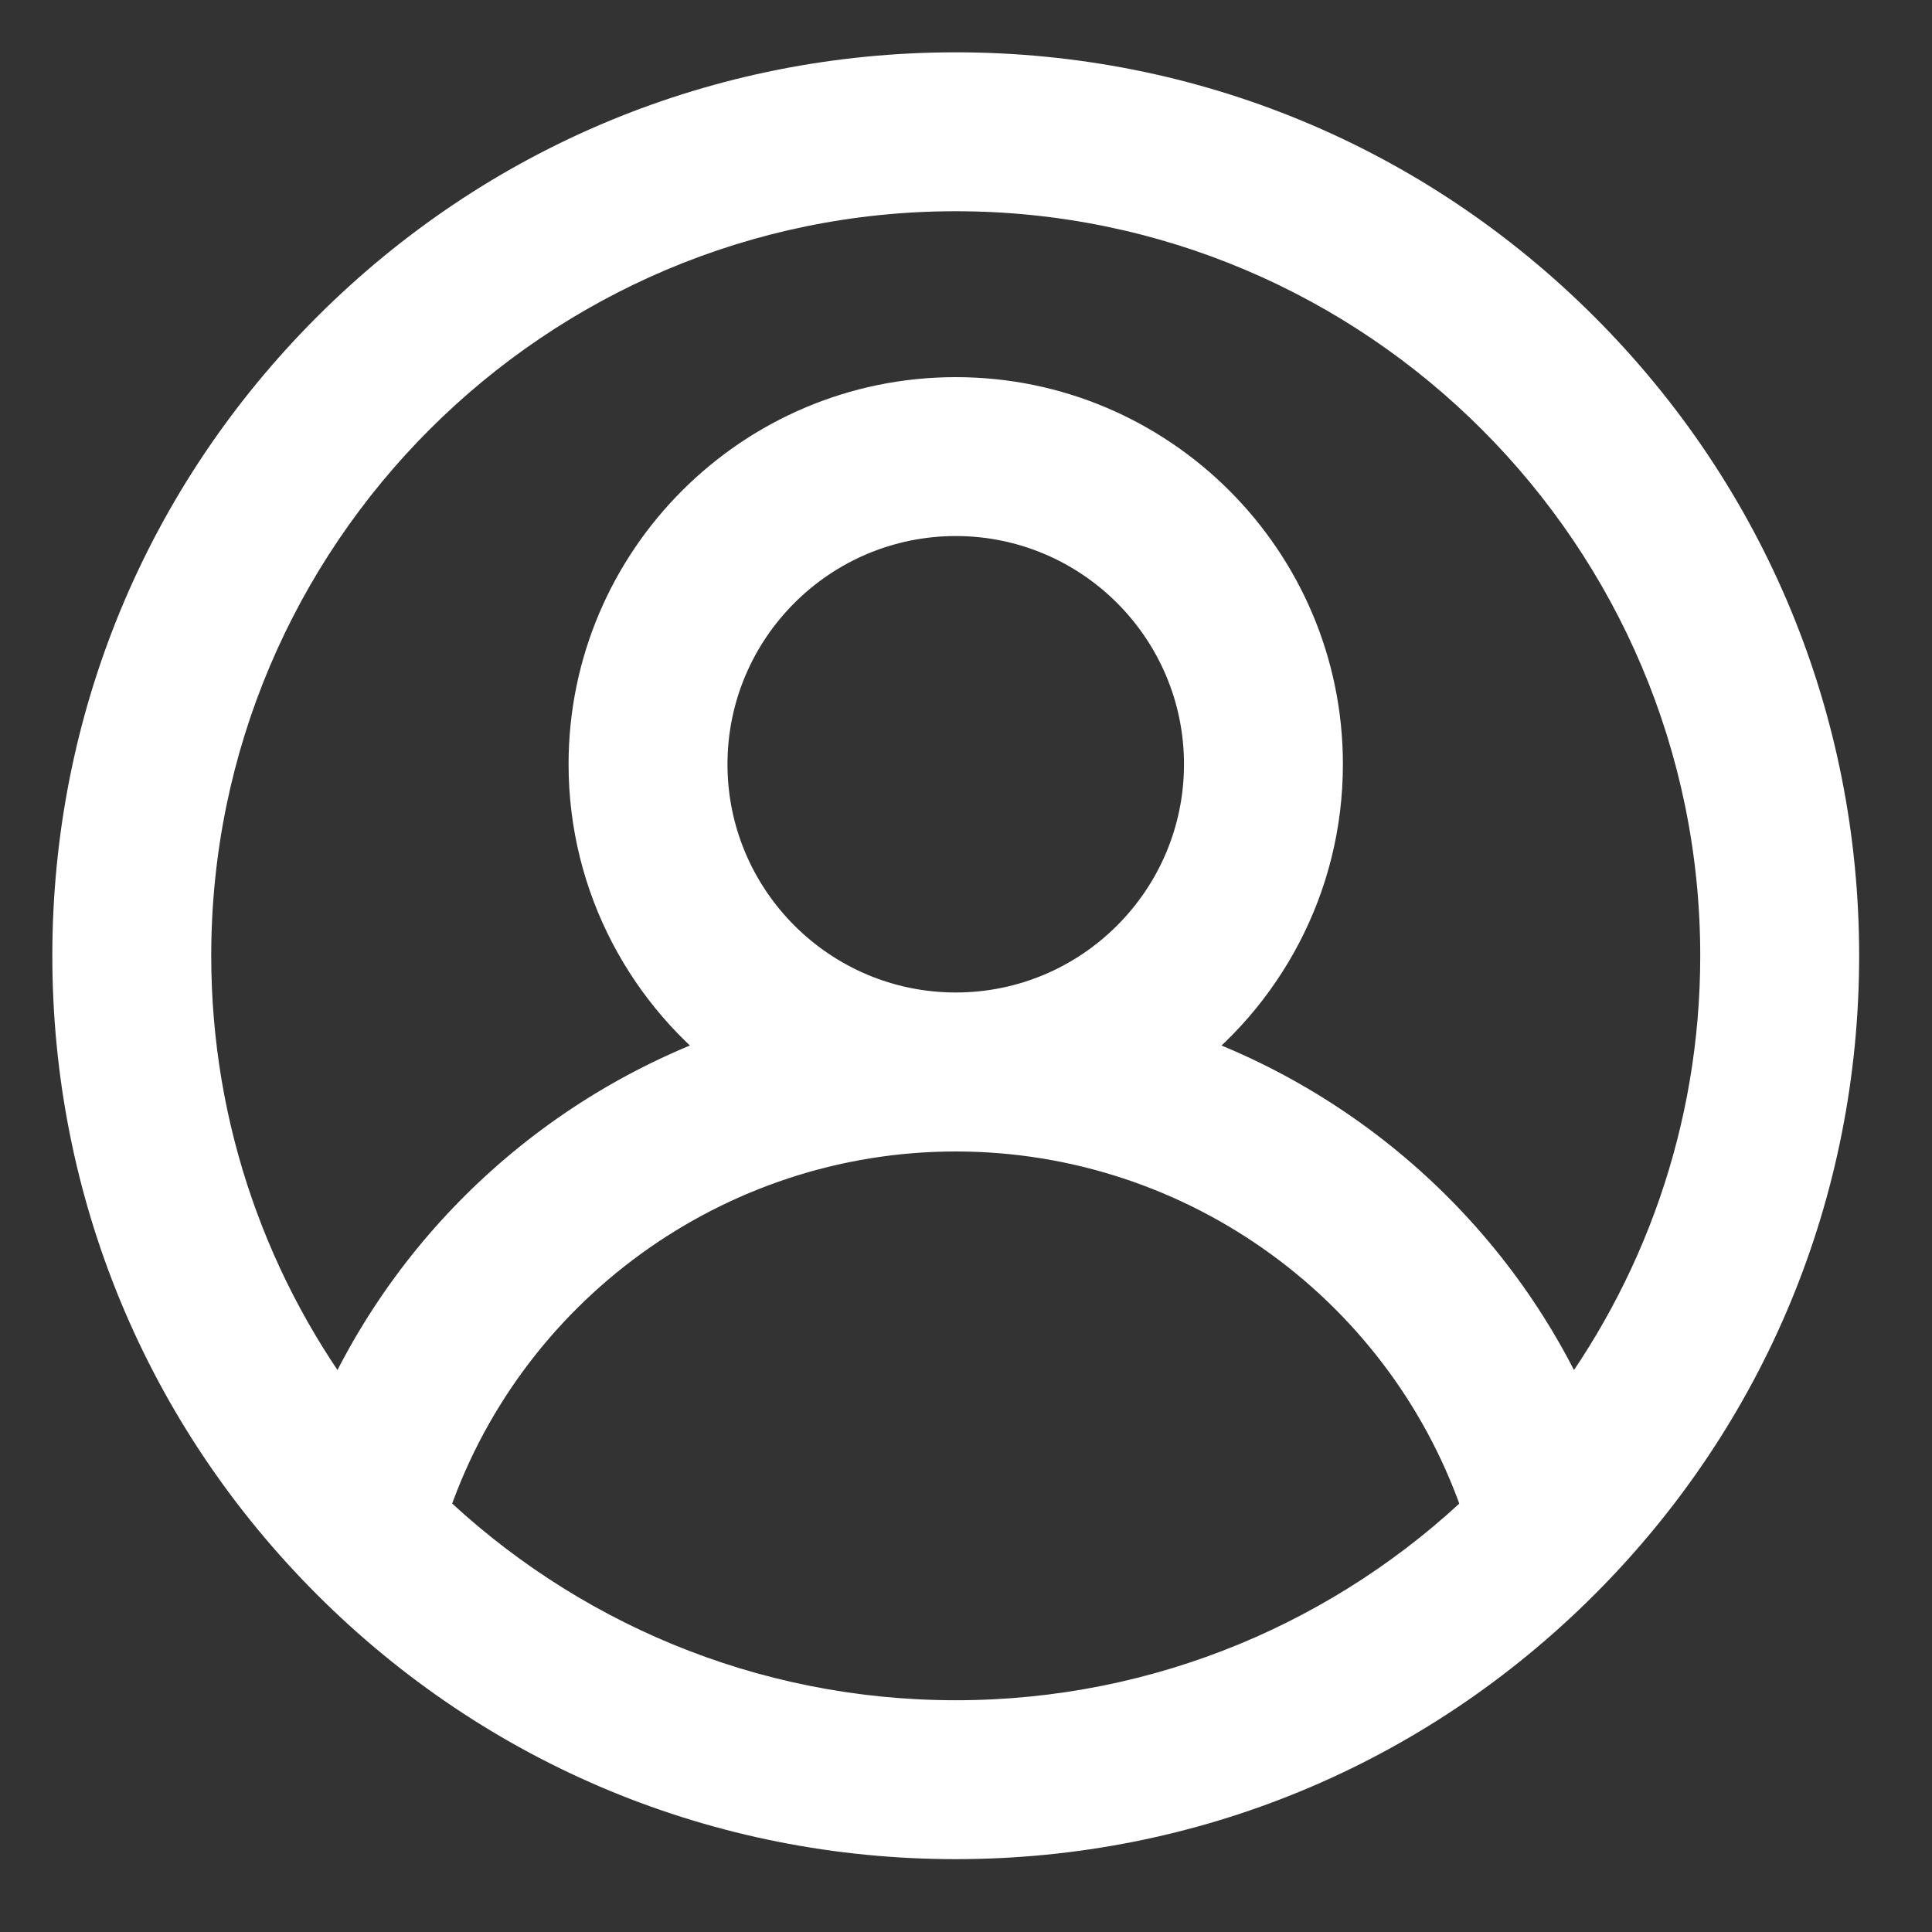
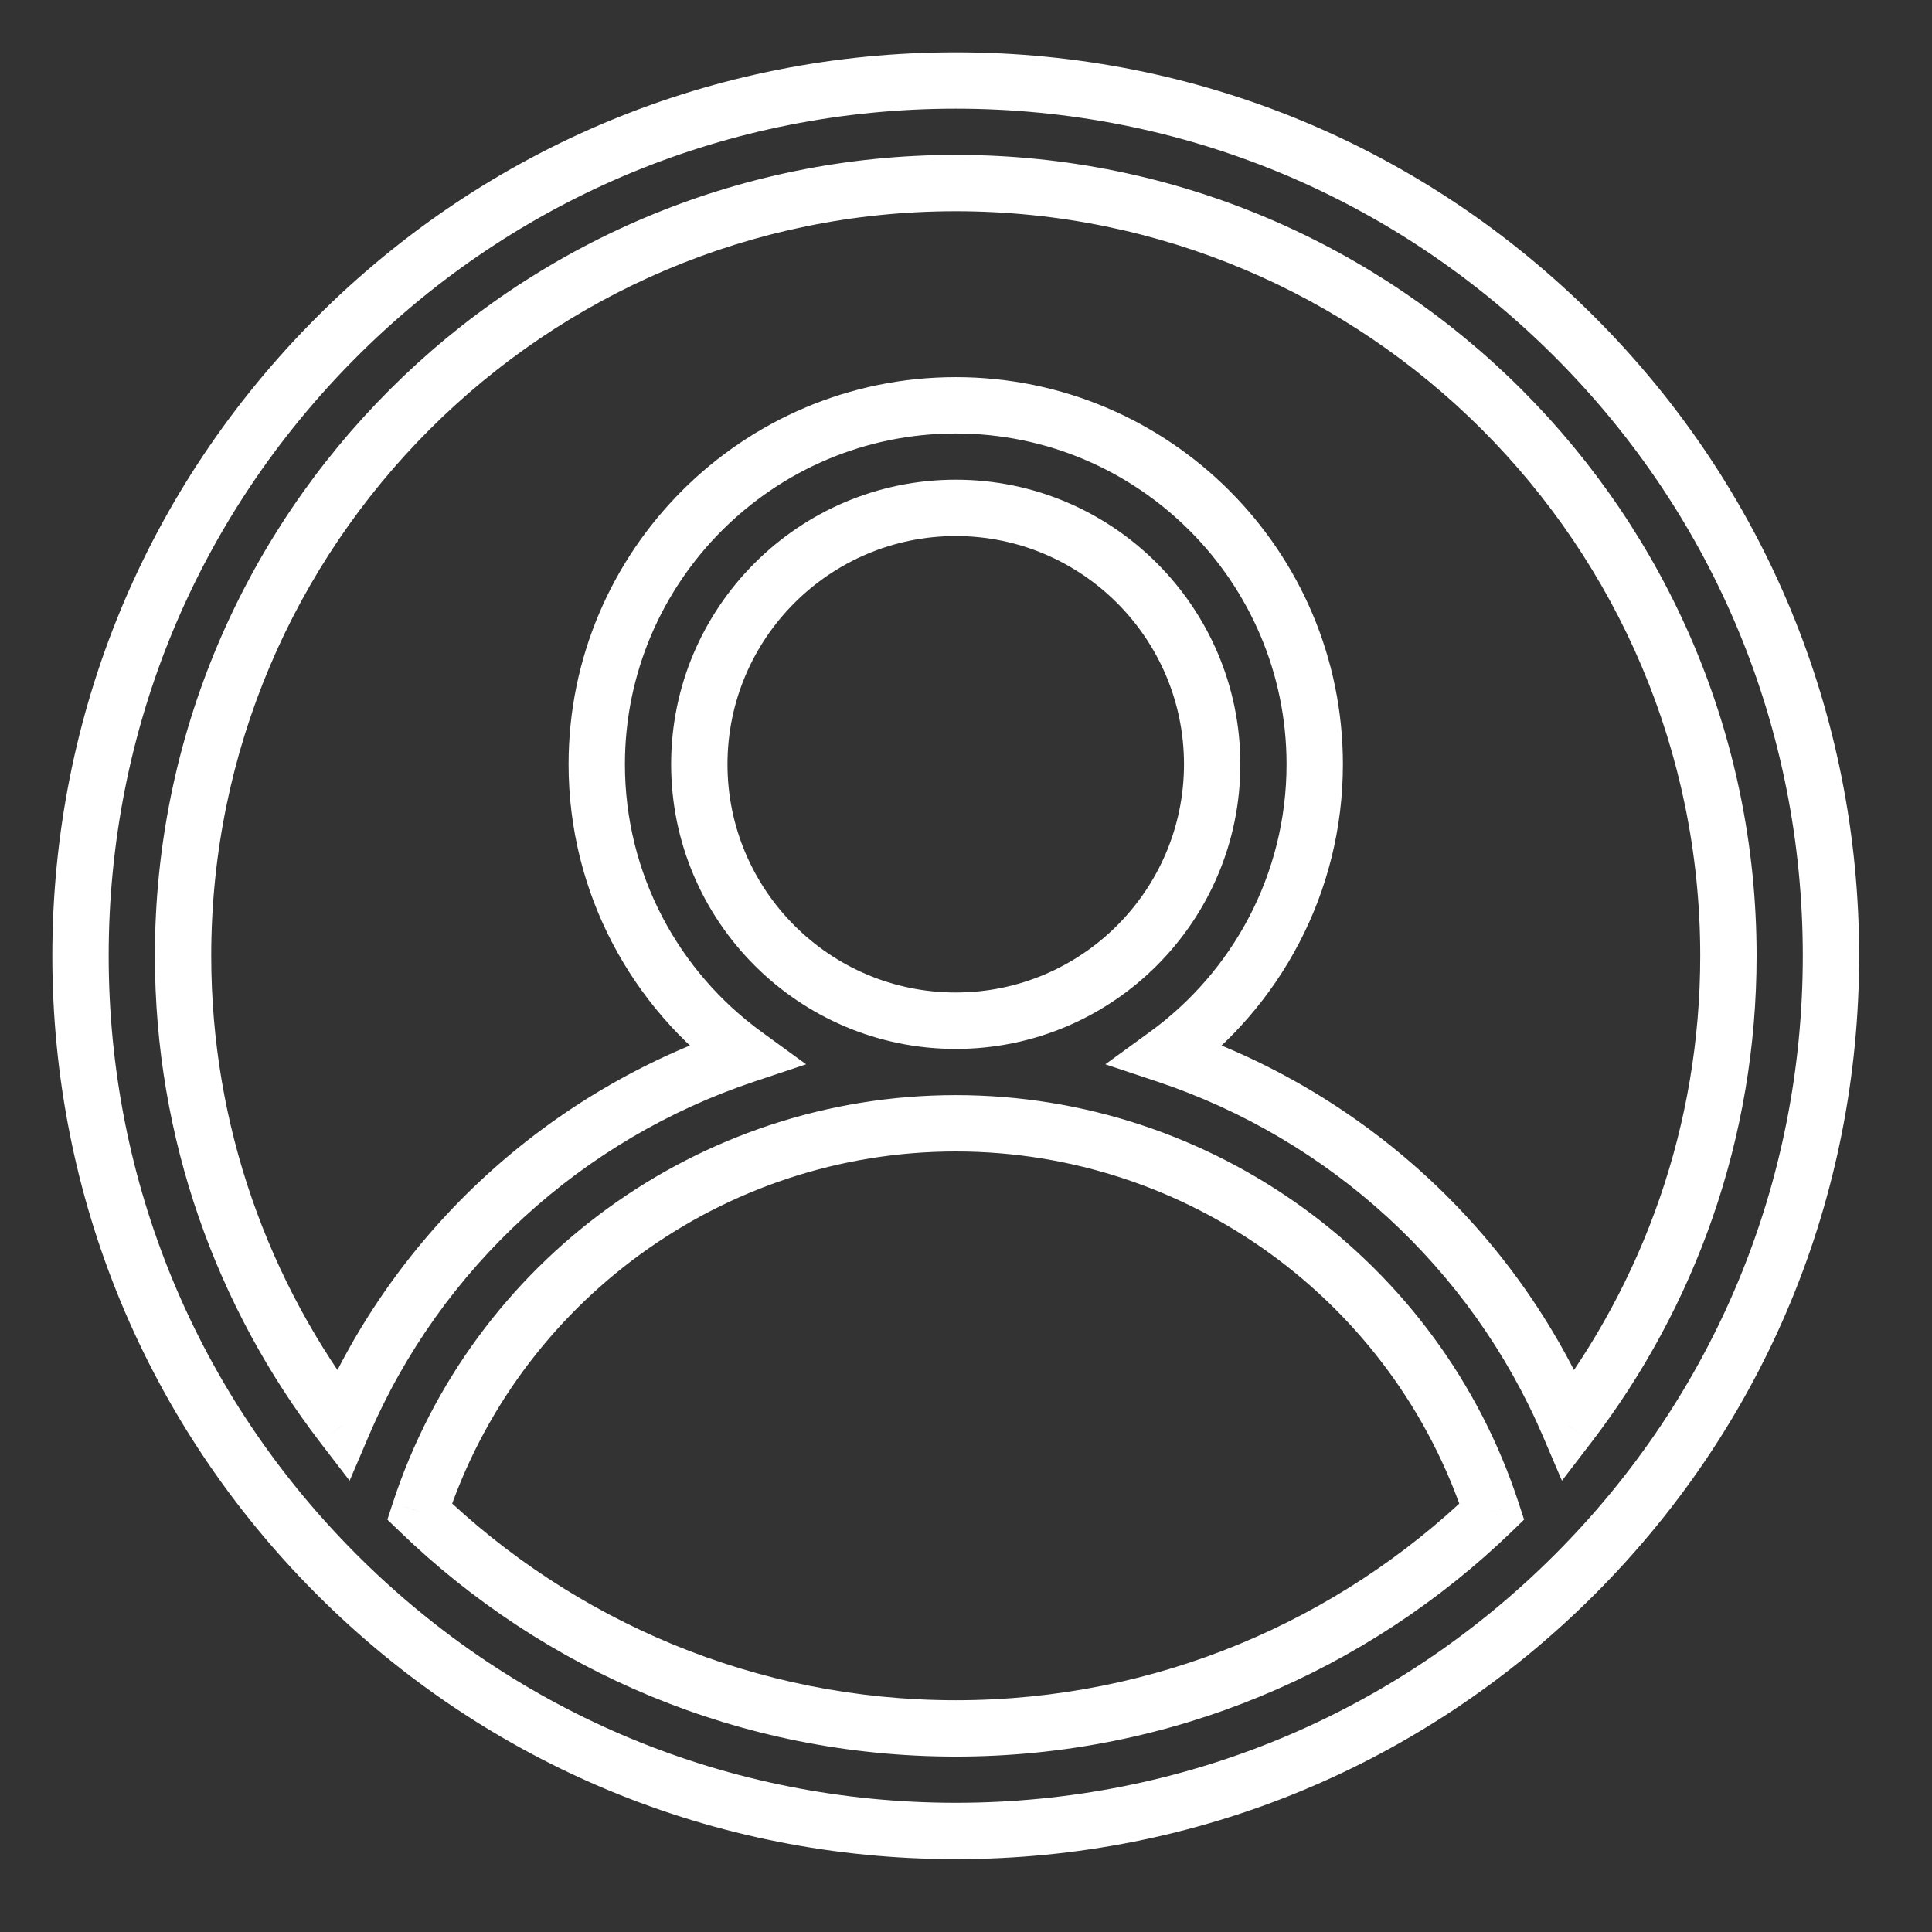
<svg xmlns="http://www.w3.org/2000/svg" width="24" height="24" viewBox="0 0 24 24" fill="none">
  <rect x="0" y="0" width="24" height="24" fill="#333333" stroke="none" />
-   <path fill-rule="evenodd" clip-rule="evenodd" d="M11.873 1C14.777 1 17.507 2.131 19.561 4.185C21.614 6.238 22.745 8.968 22.745 11.873C22.745 14.777 21.614 17.507 19.561 19.561C17.507 21.614 14.777 22.745 11.873 22.745C8.968 22.745 6.238 21.614 4.184 19.561C2.131 17.507 1 14.777 1 11.873C1 8.968 2.131 6.238 4.184 4.185C6.238 2.131 8.968 1 11.873 1ZM5.213 18.778C6.94 20.444 9.288 21.471 11.873 21.471C14.457 21.471 16.805 20.444 18.533 18.778C17.597 15.919 14.91 13.954 11.873 13.954C8.835 13.954 6.148 15.919 5.213 18.778ZM8.687 9.494C8.687 7.738 10.116 6.309 11.873 6.309C13.629 6.309 15.058 7.738 15.058 9.494C15.058 11.251 13.629 12.68 11.873 12.68C10.116 12.68 8.687 11.251 8.687 9.494ZM14.487 13.104C16.712 13.847 18.552 15.513 19.489 17.706C20.731 16.088 21.471 14.065 21.471 11.873C21.471 6.58 17.165 2.274 11.873 2.274C6.58 2.274 2.274 6.58 2.274 11.873C2.274 14.065 3.014 16.088 4.256 17.706C5.193 15.513 7.034 13.847 9.258 13.104C8.141 12.293 7.413 10.977 7.413 9.494C7.413 7.035 9.414 5.035 11.873 5.035C14.332 5.035 16.332 7.035 16.332 9.494C16.332 10.977 15.604 12.293 14.487 13.104Z" fill="white" />
-   <path d="M19.561 4.185L19.808 3.937L19.808 3.937L19.561 4.185ZM19.561 19.561L19.808 19.808L19.808 19.808L19.561 19.561ZM4.184 19.561L3.937 19.808L3.937 19.808L4.184 19.561ZM4.184 4.185L3.937 3.937L3.937 3.937L4.184 4.185ZM5.213 18.778L4.88 18.669L4.812 18.877L4.97 19.029L5.213 18.778ZM18.533 18.778L18.776 19.029L18.933 18.877L18.865 18.669L18.533 18.778ZM19.489 17.706L19.168 17.844L19.403 18.394L19.767 17.919L19.489 17.706ZM14.487 13.104L14.281 12.821L13.731 13.221L14.376 13.436L14.487 13.104ZM4.256 17.706L3.978 17.919L4.343 18.394L4.578 17.844L4.256 17.706ZM9.258 13.104L9.369 13.436L10.014 13.221L9.464 12.821L9.258 13.104ZM19.808 3.937C17.689 1.818 14.87 0.65 11.873 0.65V1.35C14.684 1.35 17.325 2.444 19.313 4.432L19.808 3.937ZM23.095 11.873C23.095 8.876 21.927 6.056 19.808 3.937L19.313 4.432C21.301 6.42 22.395 9.061 22.395 11.873H23.095ZM19.808 19.808C21.927 17.689 23.095 14.87 23.095 11.873H22.395C22.395 14.684 21.301 17.325 19.313 19.313L19.808 19.808ZM11.873 23.095C14.87 23.095 17.689 21.927 19.808 19.808L19.313 19.313C17.325 21.301 14.684 22.395 11.873 22.395V23.095ZM3.937 19.808C6.056 21.927 8.876 23.095 11.873 23.095V22.395C9.061 22.395 6.42 21.301 4.432 19.313L3.937 19.808ZM0.65 11.873C0.65 14.87 1.818 17.689 3.937 19.808L4.432 19.313C2.444 17.325 1.35 14.684 1.35 11.873H0.65ZM3.937 3.937C1.818 6.056 0.65 8.876 0.65 11.873H1.35C1.35 9.061 2.444 6.42 4.432 4.432L3.937 3.937ZM11.873 0.65C8.876 0.65 6.056 1.818 3.937 3.937L4.432 4.432C6.42 2.444 9.061 1.35 11.873 1.35V0.65ZM11.873 21.121C9.383 21.121 7.121 20.132 5.456 18.526L4.97 19.029C6.759 20.756 9.194 21.821 11.873 21.821V21.121ZM18.29 18.526C16.625 20.132 14.362 21.121 11.873 21.121V21.821C14.551 21.821 16.986 20.756 18.776 19.029L18.29 18.526ZM11.873 14.304C14.758 14.304 17.311 16.172 18.2 18.887L18.865 18.669C17.883 15.667 15.062 13.604 11.873 13.604V14.304ZM5.545 18.886C6.434 16.172 8.987 14.304 11.873 14.304V13.604C8.683 13.604 5.862 15.667 4.88 18.669L5.545 18.886ZM11.873 5.959C9.923 5.959 8.337 7.545 8.337 9.494H9.037C9.037 7.931 10.309 6.659 11.873 6.659V5.959ZM15.408 9.494C15.408 7.545 13.822 5.959 11.873 5.959V6.659C13.436 6.659 14.708 7.931 14.708 9.494H15.408ZM11.873 13.03C13.822 13.03 15.408 11.444 15.408 9.494H14.708C14.708 11.057 13.436 12.329 11.873 12.329V13.03ZM8.337 9.494C8.337 11.444 9.923 13.03 11.873 13.03V12.329C10.309 12.329 9.037 11.057 9.037 9.494H8.337ZM19.811 17.569C18.834 15.282 16.916 13.546 14.598 12.772L14.376 13.436C16.507 14.148 18.27 15.744 19.168 17.844L19.811 17.569ZM21.121 11.873C21.121 13.985 20.409 15.934 19.212 17.493L19.767 17.919C21.054 16.243 21.821 14.145 21.821 11.873H21.121ZM11.873 2.624C16.972 2.624 21.121 6.773 21.121 11.873H21.821C21.821 6.387 17.358 1.924 11.873 1.924V2.624ZM2.624 11.873C2.624 6.773 6.773 2.624 11.873 2.624V1.924C6.387 1.924 1.924 6.387 1.924 11.873H2.624ZM4.533 17.493C3.336 15.934 2.624 13.985 2.624 11.873H1.924C1.924 14.145 2.691 16.243 3.978 17.919L4.533 17.493ZM9.147 12.772C6.829 13.546 4.911 15.282 3.934 17.569L4.578 17.844C5.475 15.744 7.238 14.148 9.369 13.436L9.147 12.772ZM7.063 9.494C7.063 11.094 7.849 12.514 9.052 13.388L9.464 12.821C8.433 12.073 7.763 10.86 7.763 9.494H7.063ZM11.873 4.685C9.22 4.685 7.063 6.842 7.063 9.494H7.763C7.763 7.229 9.607 5.385 11.873 5.385V4.685ZM16.682 9.494C16.682 6.842 14.525 4.685 11.873 4.685V5.385C14.138 5.385 15.982 7.229 15.982 9.494H16.682ZM14.693 13.388C15.896 12.514 16.682 11.094 16.682 9.494H15.982C15.982 10.86 15.312 12.073 14.281 12.821L14.693 13.388Z" fill="white" />
+   <path d="M19.561 4.185L19.808 3.937L19.808 3.937ZM19.561 19.561L19.808 19.808L19.808 19.808L19.561 19.561ZM4.184 19.561L3.937 19.808L3.937 19.808L4.184 19.561ZM4.184 4.185L3.937 3.937L3.937 3.937L4.184 4.185ZM5.213 18.778L4.88 18.669L4.812 18.877L4.97 19.029L5.213 18.778ZM18.533 18.778L18.776 19.029L18.933 18.877L18.865 18.669L18.533 18.778ZM19.489 17.706L19.168 17.844L19.403 18.394L19.767 17.919L19.489 17.706ZM14.487 13.104L14.281 12.821L13.731 13.221L14.376 13.436L14.487 13.104ZM4.256 17.706L3.978 17.919L4.343 18.394L4.578 17.844L4.256 17.706ZM9.258 13.104L9.369 13.436L10.014 13.221L9.464 12.821L9.258 13.104ZM19.808 3.937C17.689 1.818 14.87 0.65 11.873 0.65V1.35C14.684 1.35 17.325 2.444 19.313 4.432L19.808 3.937ZM23.095 11.873C23.095 8.876 21.927 6.056 19.808 3.937L19.313 4.432C21.301 6.42 22.395 9.061 22.395 11.873H23.095ZM19.808 19.808C21.927 17.689 23.095 14.87 23.095 11.873H22.395C22.395 14.684 21.301 17.325 19.313 19.313L19.808 19.808ZM11.873 23.095C14.87 23.095 17.689 21.927 19.808 19.808L19.313 19.313C17.325 21.301 14.684 22.395 11.873 22.395V23.095ZM3.937 19.808C6.056 21.927 8.876 23.095 11.873 23.095V22.395C9.061 22.395 6.42 21.301 4.432 19.313L3.937 19.808ZM0.65 11.873C0.65 14.87 1.818 17.689 3.937 19.808L4.432 19.313C2.444 17.325 1.35 14.684 1.35 11.873H0.65ZM3.937 3.937C1.818 6.056 0.65 8.876 0.65 11.873H1.35C1.35 9.061 2.444 6.42 4.432 4.432L3.937 3.937ZM11.873 0.65C8.876 0.65 6.056 1.818 3.937 3.937L4.432 4.432C6.42 2.444 9.061 1.35 11.873 1.35V0.65ZM11.873 21.121C9.383 21.121 7.121 20.132 5.456 18.526L4.97 19.029C6.759 20.756 9.194 21.821 11.873 21.821V21.121ZM18.29 18.526C16.625 20.132 14.362 21.121 11.873 21.121V21.821C14.551 21.821 16.986 20.756 18.776 19.029L18.29 18.526ZM11.873 14.304C14.758 14.304 17.311 16.172 18.2 18.887L18.865 18.669C17.883 15.667 15.062 13.604 11.873 13.604V14.304ZM5.545 18.886C6.434 16.172 8.987 14.304 11.873 14.304V13.604C8.683 13.604 5.862 15.667 4.88 18.669L5.545 18.886ZM11.873 5.959C9.923 5.959 8.337 7.545 8.337 9.494H9.037C9.037 7.931 10.309 6.659 11.873 6.659V5.959ZM15.408 9.494C15.408 7.545 13.822 5.959 11.873 5.959V6.659C13.436 6.659 14.708 7.931 14.708 9.494H15.408ZM11.873 13.03C13.822 13.03 15.408 11.444 15.408 9.494H14.708C14.708 11.057 13.436 12.329 11.873 12.329V13.03ZM8.337 9.494C8.337 11.444 9.923 13.03 11.873 13.03V12.329C10.309 12.329 9.037 11.057 9.037 9.494H8.337ZM19.811 17.569C18.834 15.282 16.916 13.546 14.598 12.772L14.376 13.436C16.507 14.148 18.27 15.744 19.168 17.844L19.811 17.569ZM21.121 11.873C21.121 13.985 20.409 15.934 19.212 17.493L19.767 17.919C21.054 16.243 21.821 14.145 21.821 11.873H21.121ZM11.873 2.624C16.972 2.624 21.121 6.773 21.121 11.873H21.821C21.821 6.387 17.358 1.924 11.873 1.924V2.624ZM2.624 11.873C2.624 6.773 6.773 2.624 11.873 2.624V1.924C6.387 1.924 1.924 6.387 1.924 11.873H2.624ZM4.533 17.493C3.336 15.934 2.624 13.985 2.624 11.873H1.924C1.924 14.145 2.691 16.243 3.978 17.919L4.533 17.493ZM9.147 12.772C6.829 13.546 4.911 15.282 3.934 17.569L4.578 17.844C5.475 15.744 7.238 14.148 9.369 13.436L9.147 12.772ZM7.063 9.494C7.063 11.094 7.849 12.514 9.052 13.388L9.464 12.821C8.433 12.073 7.763 10.86 7.763 9.494H7.063ZM11.873 4.685C9.22 4.685 7.063 6.842 7.063 9.494H7.763C7.763 7.229 9.607 5.385 11.873 5.385V4.685ZM16.682 9.494C16.682 6.842 14.525 4.685 11.873 4.685V5.385C14.138 5.385 15.982 7.229 15.982 9.494H16.682ZM14.693 13.388C15.896 12.514 16.682 11.094 16.682 9.494H15.982C15.982 10.86 15.312 12.073 14.281 12.821L14.693 13.388Z" fill="white" />
</svg>